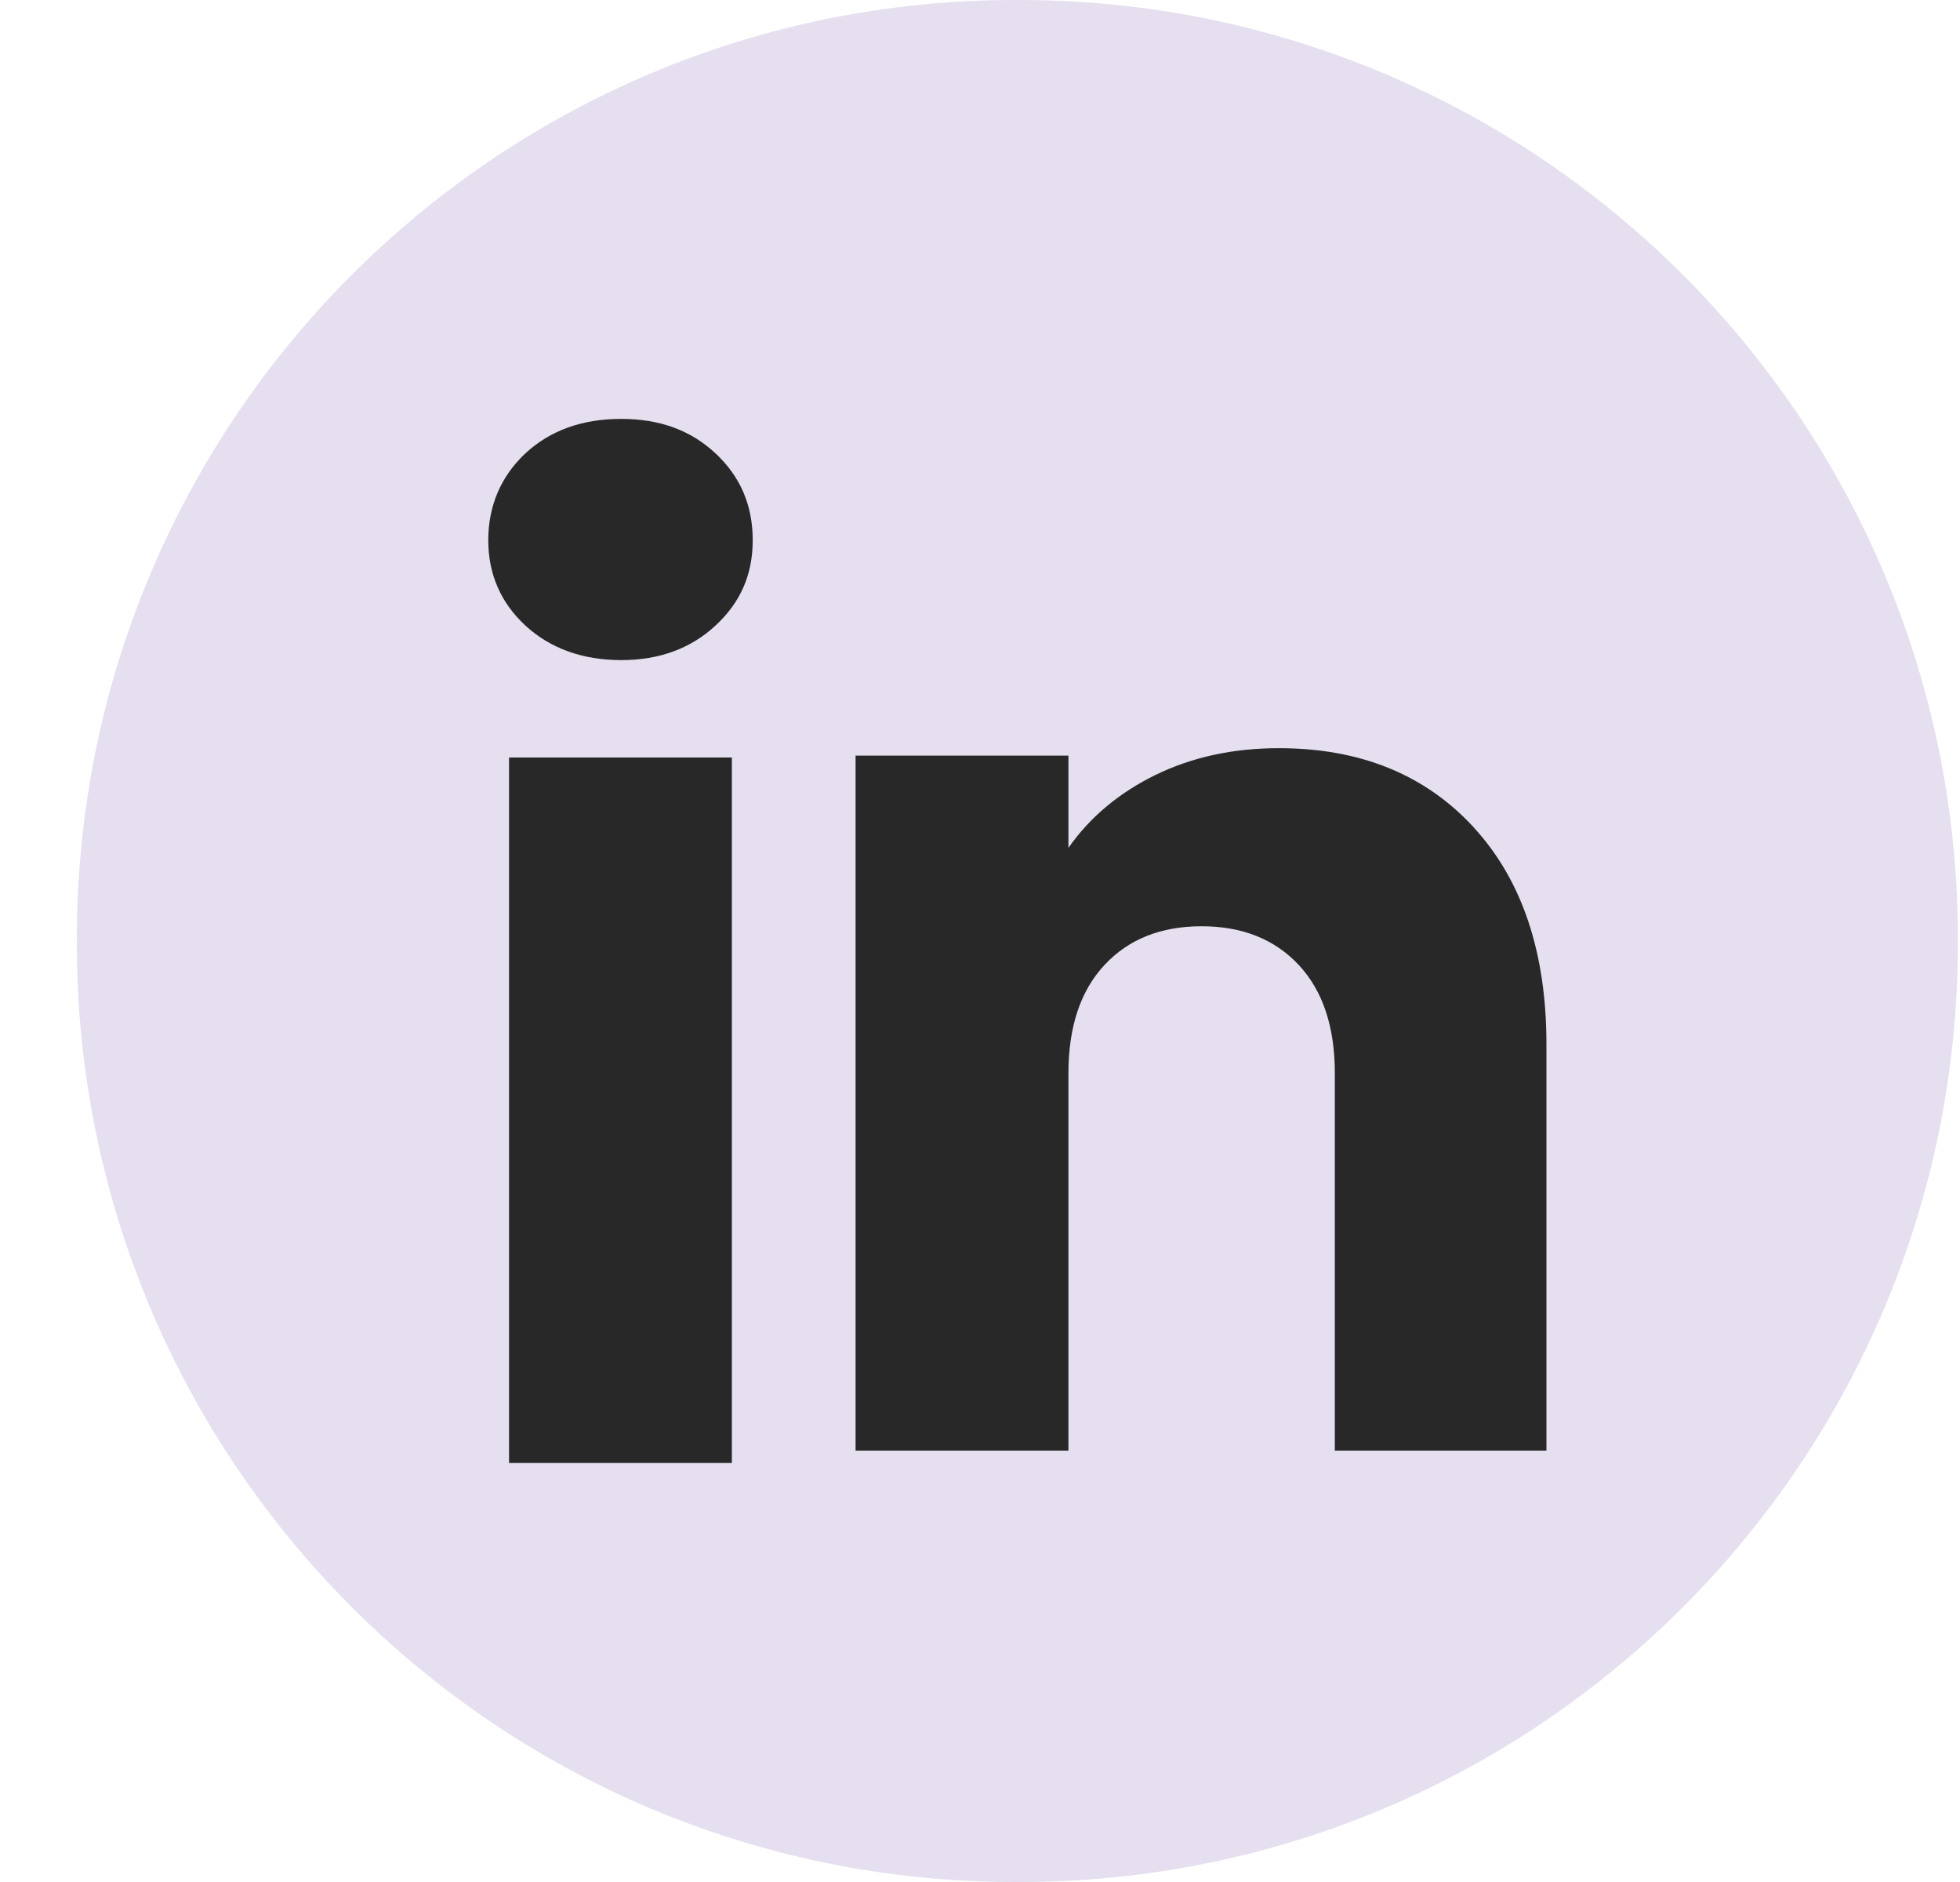
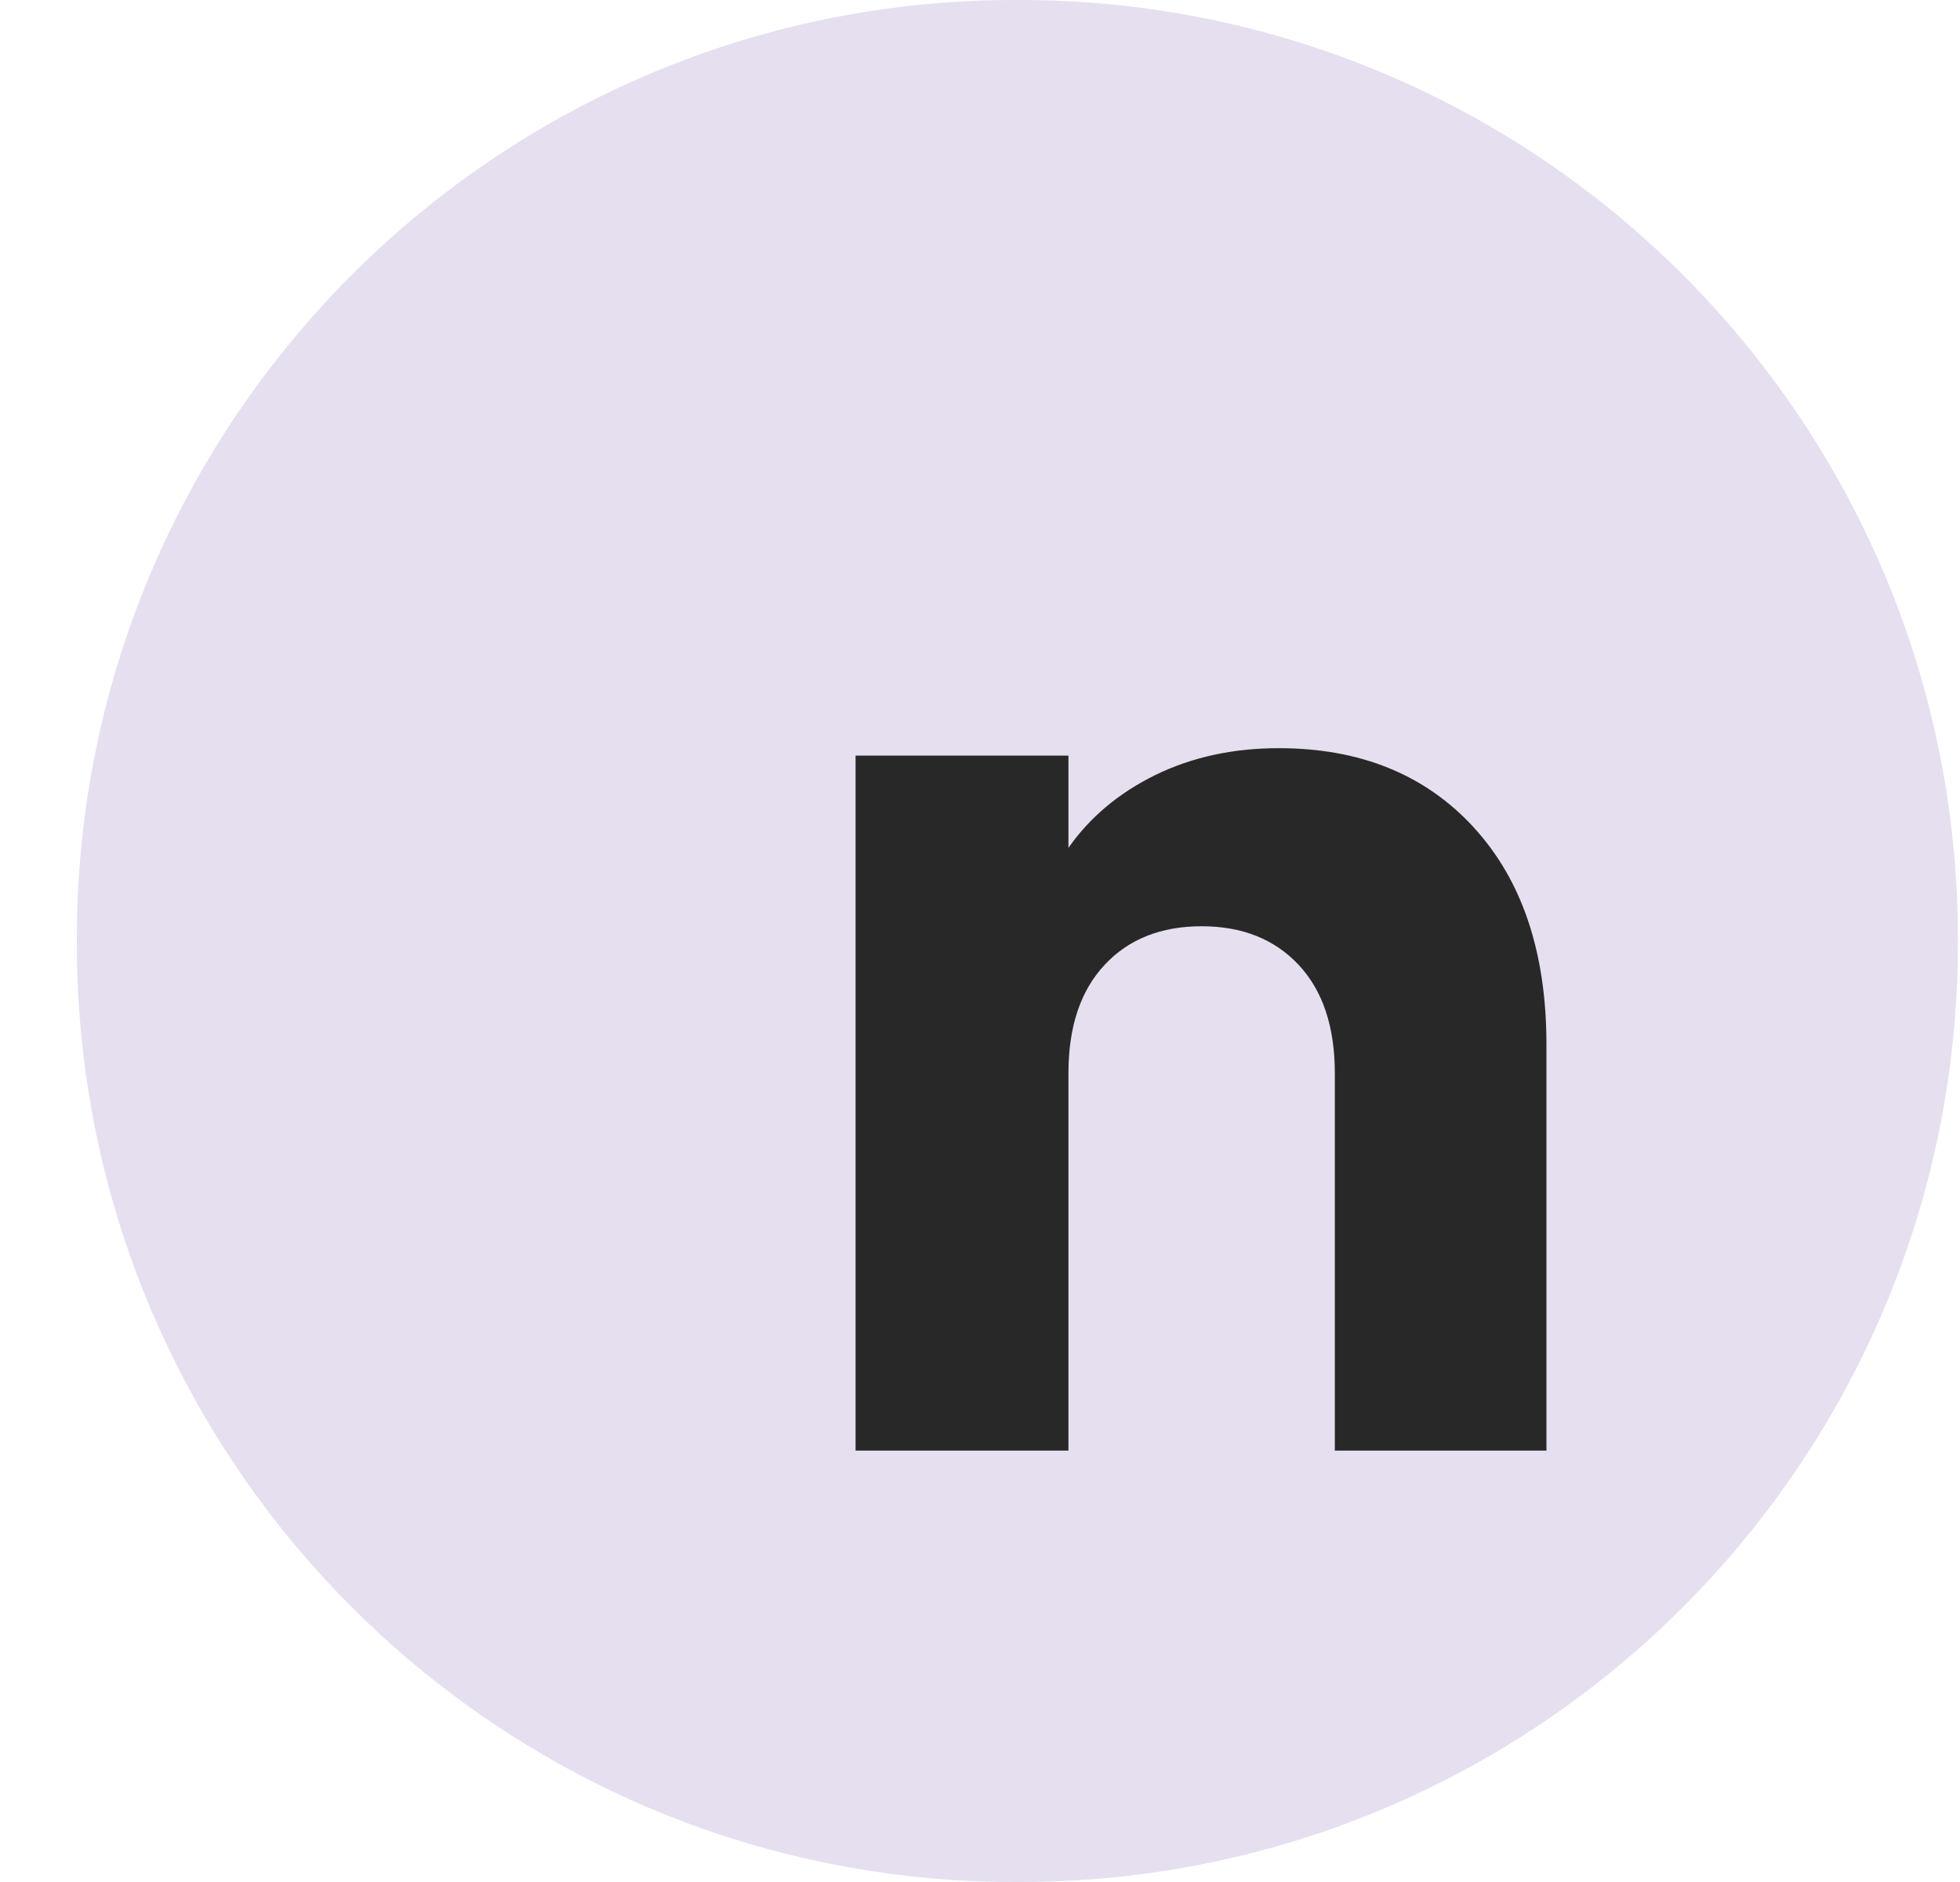
<svg xmlns="http://www.w3.org/2000/svg" width="25" height="24" viewBox="0 0 25 24" fill="none">
  <path d="M13.003 0H12.949C6.338 0 0.98 5.36 0.98 11.973V12.027C0.98 18.64 6.338 24 12.949 24H13.003C19.614 24 24.973 18.64 24.973 12.027V11.973C24.973 5.36 19.614 0 13.003 0Z" fill="#E5DFEF" />
-   <path d="M6.701 7.977C6.385 7.684 6.228 7.32 6.228 6.888C6.228 6.456 6.386 6.077 6.701 5.782C7.018 5.489 7.424 5.342 7.923 5.342C8.421 5.342 8.812 5.489 9.127 5.782C9.443 6.076 9.601 6.445 9.601 6.888C9.601 7.331 9.443 7.684 9.127 7.977C8.811 8.27 8.41 8.418 7.923 8.418C7.435 8.418 7.018 8.27 6.701 7.977ZM9.335 9.66V18.657H6.493V9.66H9.335Z" fill="#282828" />
  <path d="M18.796 10.55C19.415 11.223 19.725 12.146 19.725 13.321V18.499H17.026V13.686C17.026 13.094 16.872 12.633 16.565 12.305C16.258 11.977 15.845 11.812 15.327 11.812C14.809 11.812 14.395 11.976 14.089 12.305C13.782 12.633 13.628 13.094 13.628 13.686V18.499H10.913V9.636H13.628V10.812C13.903 10.42 14.274 10.11 14.739 9.882C15.205 9.655 15.729 9.541 16.311 9.541C17.348 9.541 18.177 9.877 18.796 10.549V10.55Z" fill="#282828" />
</svg>